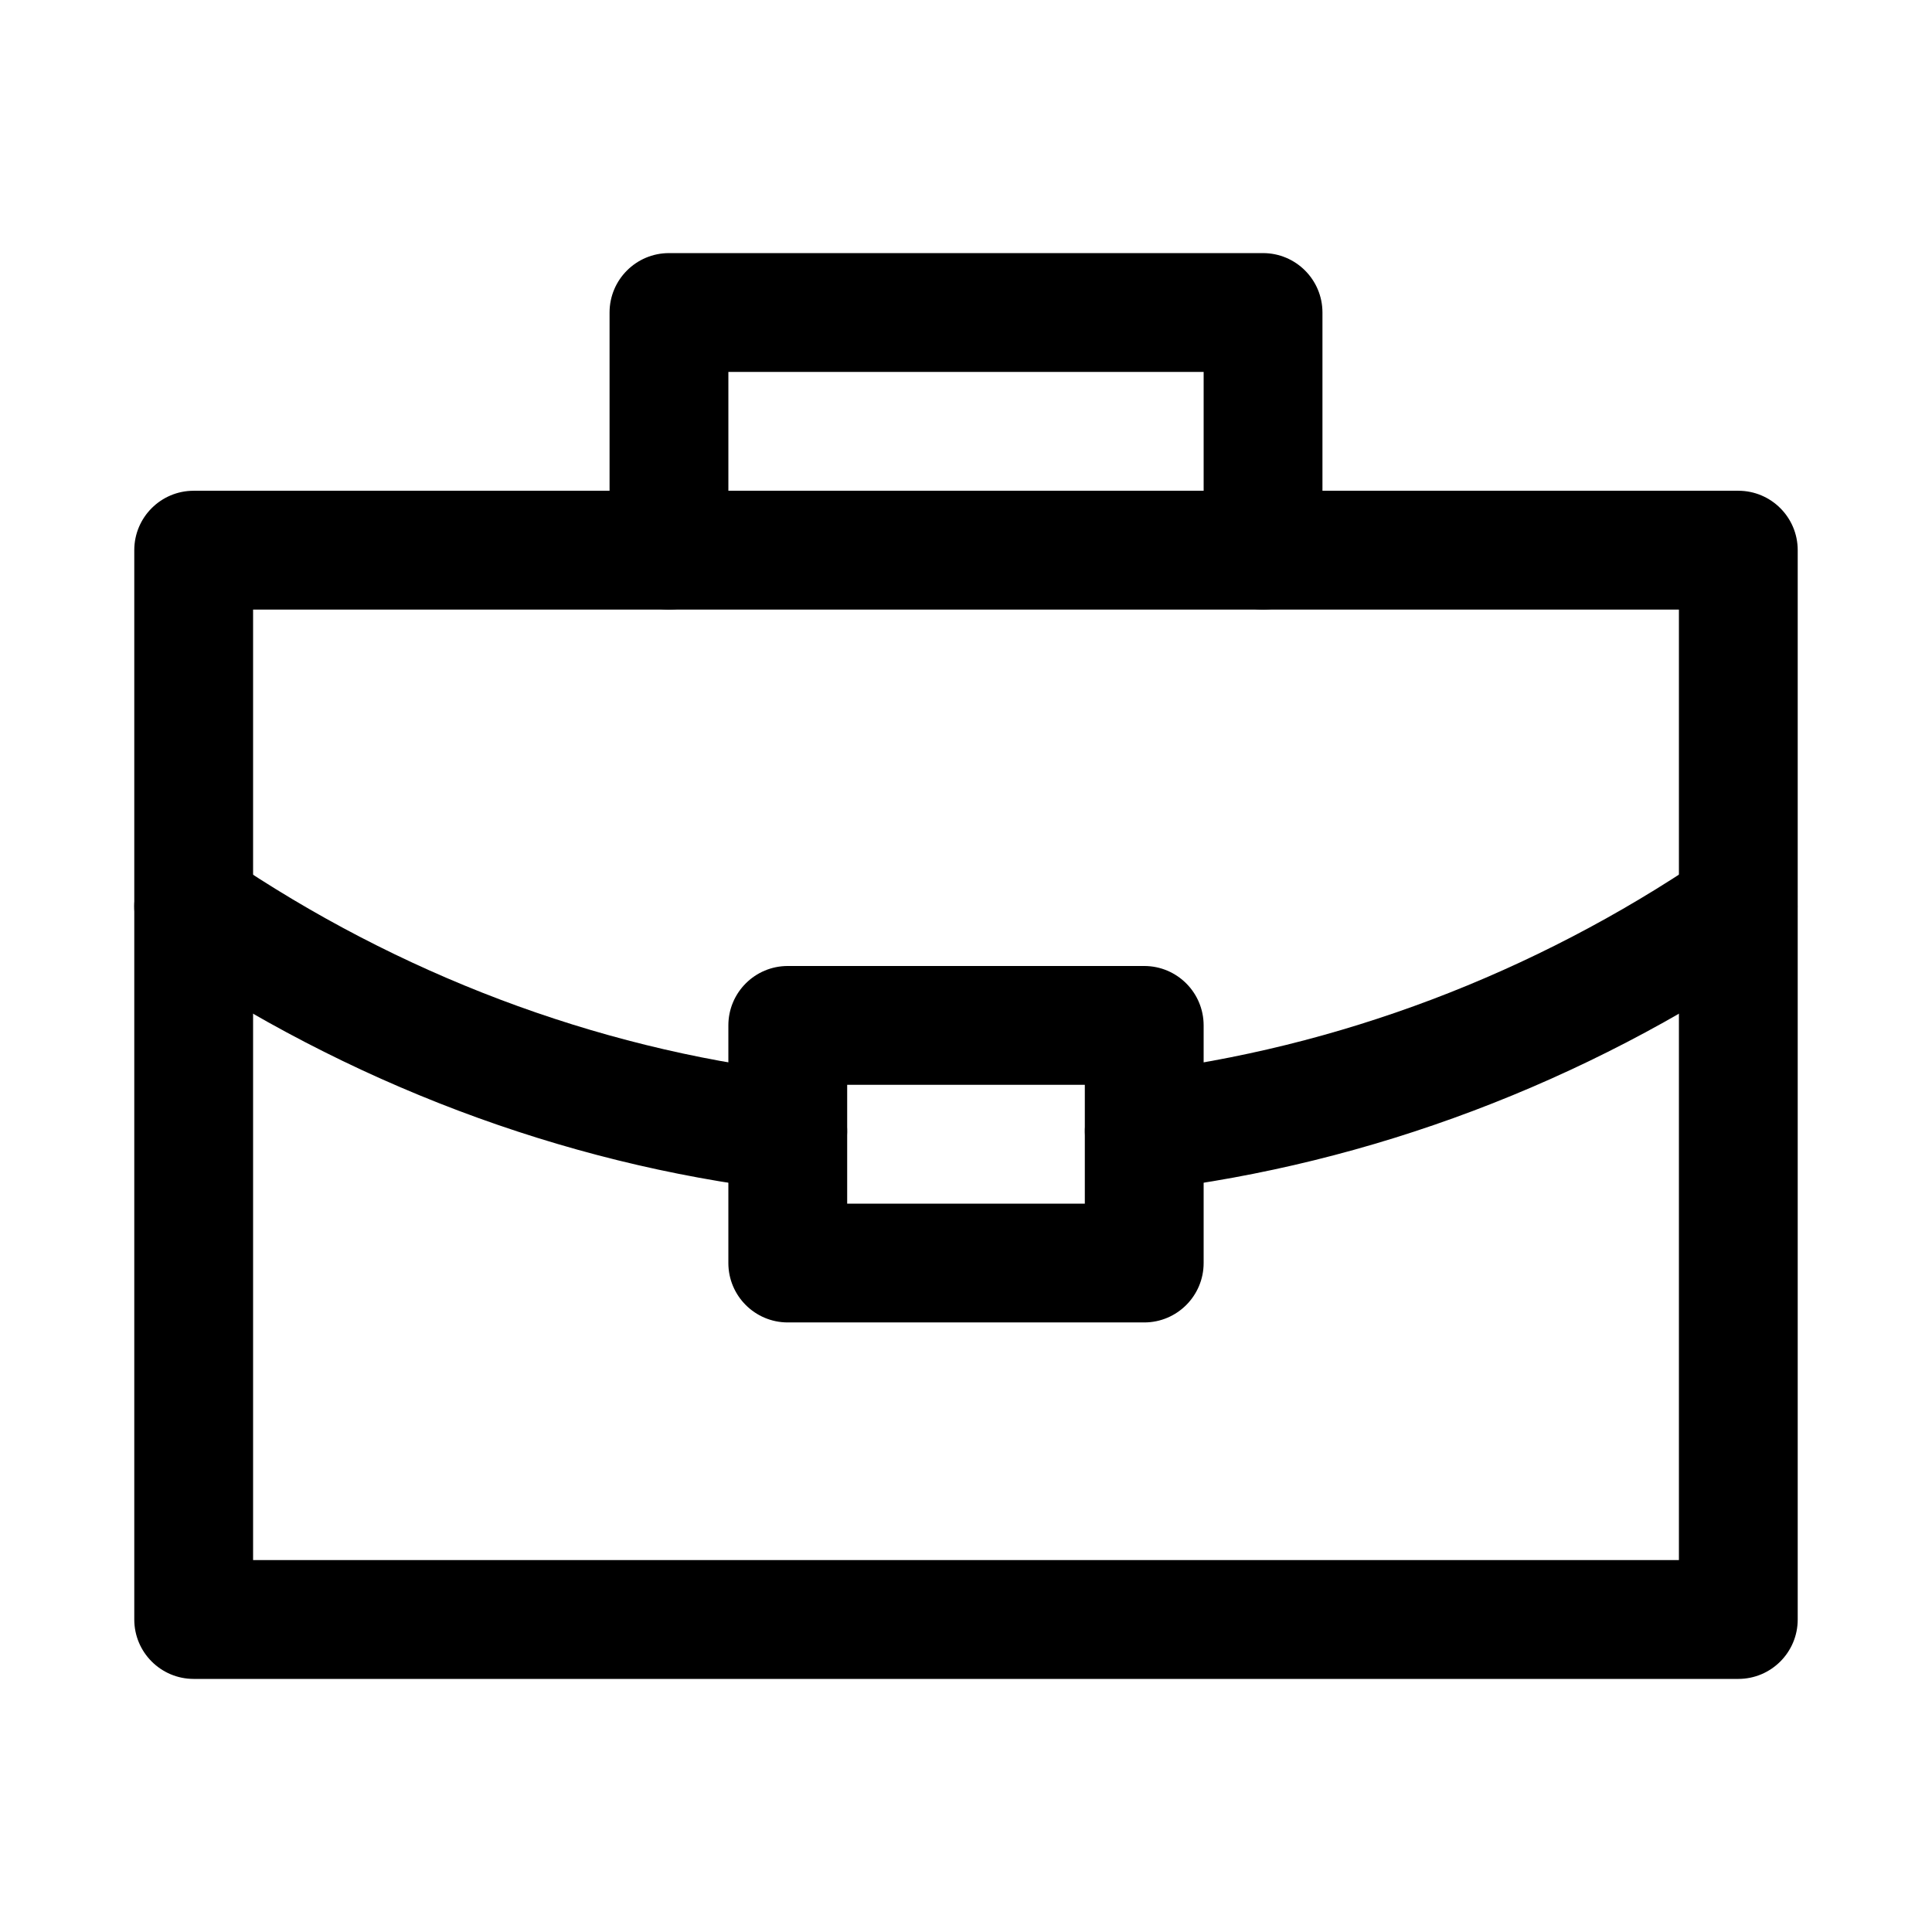
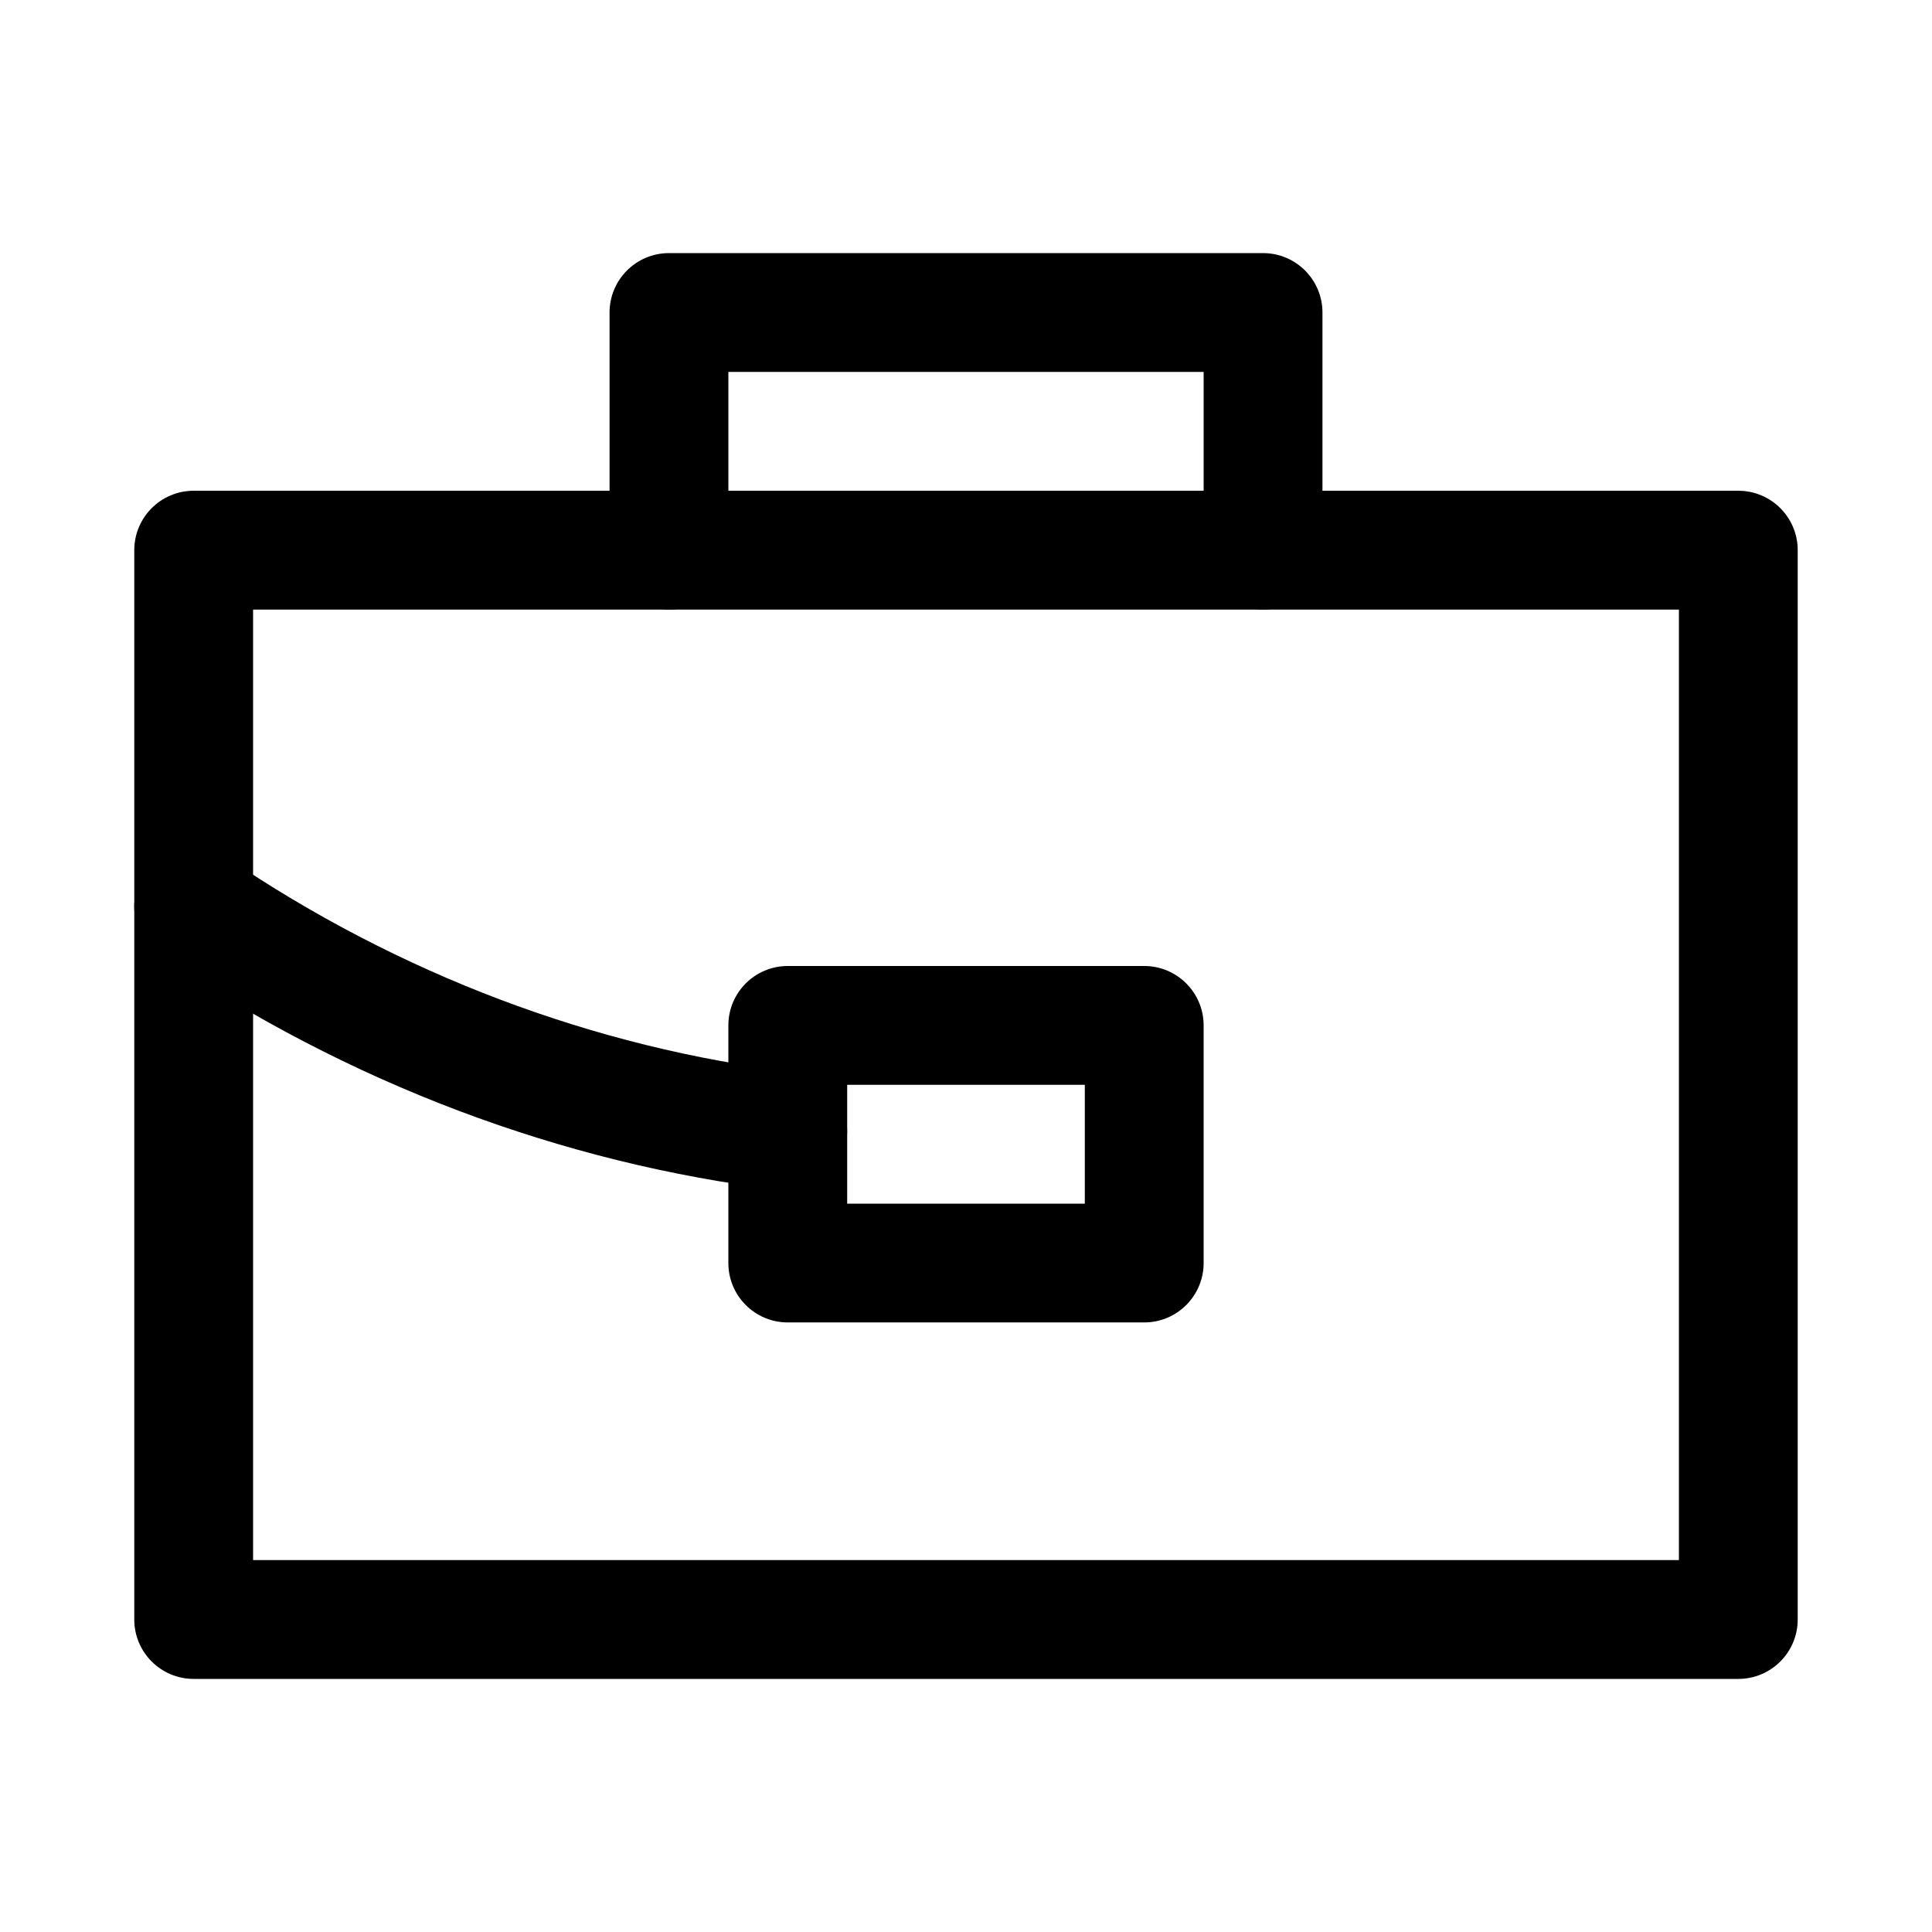
<svg xmlns="http://www.w3.org/2000/svg" fill="#000000" width="800px" height="800px" version="1.1" viewBox="144 144 512 512">
  <g>
    <path d="m604.67 588.93h-409.34c-8.691 0-15.746-7.051-15.746-15.742v-283.39c0-8.691 7.055-15.742 15.742-15.742h409.34c8.695 0 15.746 7.051 15.746 15.742v283.39c0 8.691-7.051 15.742-15.742 15.742zm-393.6-31.488h377.86v-251.9h-377.86z" />
    <path d="m478.72 305.54c-8.691 0-15.742-7.055-15.742-15.746v-47.23h-125.95v47.23c0 8.691-7.055 15.746-15.746 15.746s-15.742-7.055-15.742-15.746v-62.977c0-8.688 7.051-15.742 15.742-15.742h157.44c8.691 0 15.742 7.055 15.742 15.742v62.977c0 8.691-7.051 15.746-15.742 15.746z" />
    <path d="m447.23 494.46h-94.465c-8.691 0-15.742-7.051-15.742-15.742v-62.977c0-8.691 7.051-15.742 15.742-15.742h94.465c8.691 0 15.746 7.051 15.746 15.742v62.977c0 8.691-7.055 15.742-15.746 15.742zm-78.719-31.484h62.977v-31.488h-62.977z" />
-     <path d="m447.2 459.51c-7.84 0-14.641-5.887-15.586-13.855-1.039-8.66 5.102-16.5 13.727-17.508 53.059-6.359 105.07-26.039 150.45-56.898 7.18-4.816 16.941-3.055 21.852 4.156 4.879 7.211 3.055 17.004-4.156 21.883-49.531 33.691-106.4 55.137-164.43 62.094-0.598 0.098-1.195 0.129-1.855 0.129z" />
    <path d="m352.77 459.51c-0.629 0-1.258-0.031-1.891-0.125-58.031-6.961-114.87-28.469-164.4-62.098-7.18-4.91-9.066-14.703-4.188-21.883 4.914-7.18 14.672-9.035 21.883-4.156 45.375 30.859 97.395 50.539 150.45 56.898 8.629 1.008 14.801 8.848 13.762 17.508-0.941 7.965-7.746 13.855-15.617 13.855z" />
  </g>
</svg>